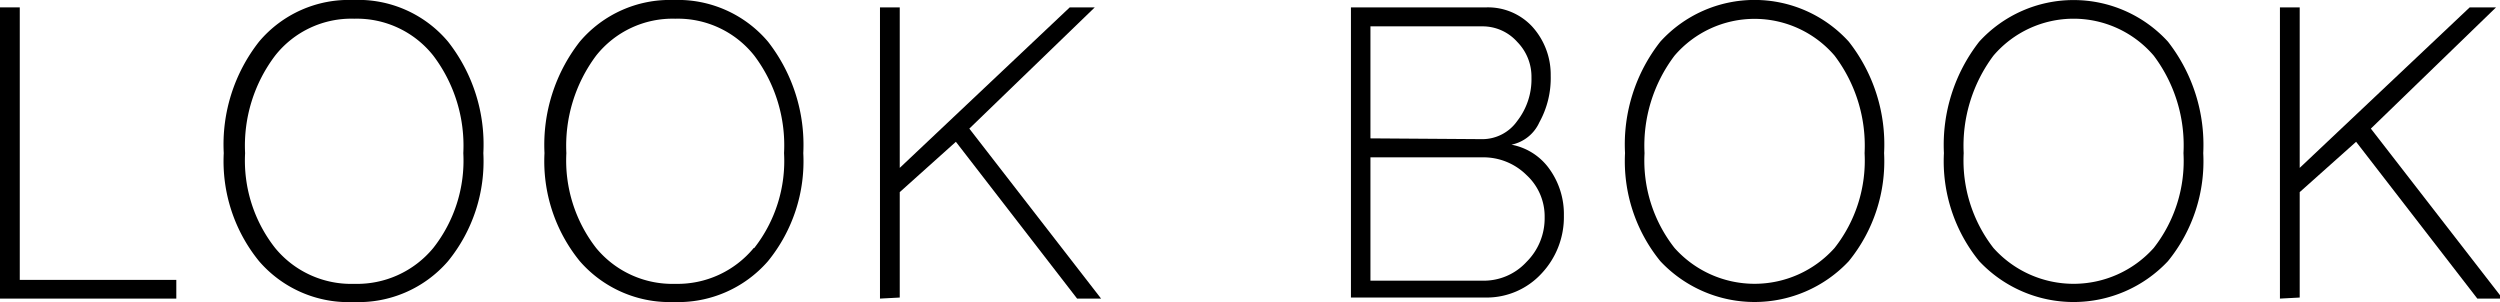
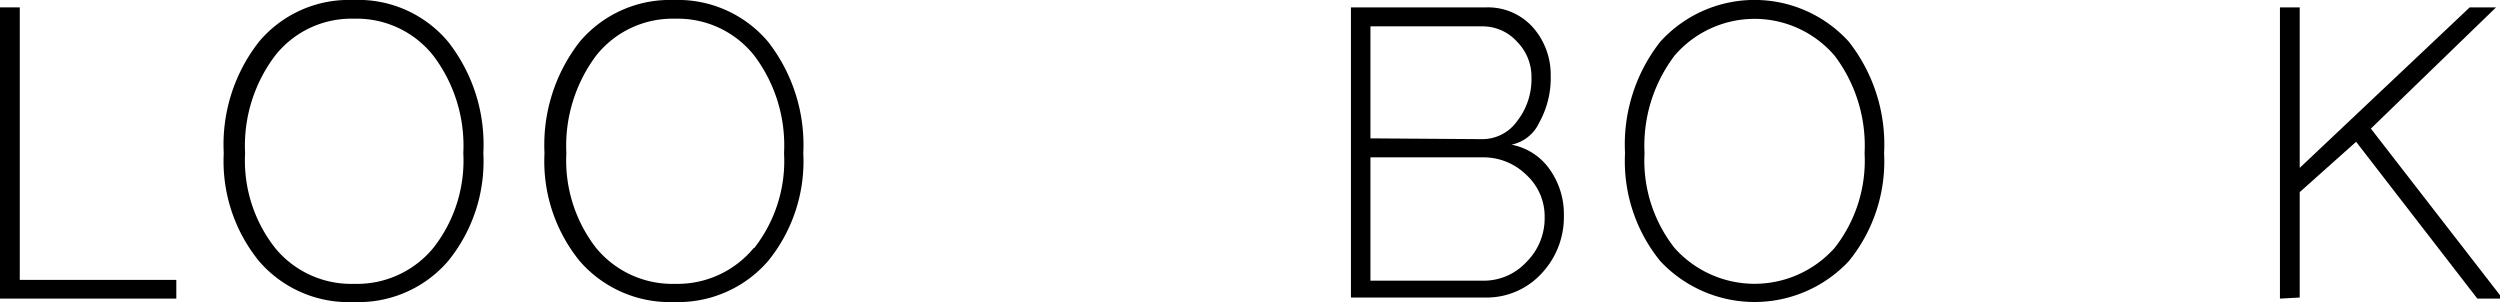
<svg xmlns="http://www.w3.org/2000/svg" viewBox="0 0 94.86 11.46">
  <g id="レイヤー_2" data-name="レイヤー 2">
    <g id="テキスト">
      <path d="M0,.28H.75V10.62H6.69v.71H0Z" />
      <path d="M9.83,9.91a6,6,0,0,1-1.34-4.1A6.31,6.31,0,0,1,9.83,1.58,4.45,4.45,0,0,1,13.4,0,4.45,4.45,0,0,1,17,1.58a6.31,6.31,0,0,1,1.34,4.23A6,6,0,0,1,17,9.91a4.49,4.49,0,0,1-3.58,1.55A4.48,4.48,0,0,1,9.83,9.91Zm6.61-.5a5.36,5.36,0,0,0,1.14-3.6,5.66,5.66,0,0,0-1.14-3.7,3.7,3.7,0,0,0-3-1.4,3.68,3.68,0,0,0-3,1.4,5.66,5.66,0,0,0-1.14,3.7,5.36,5.36,0,0,0,1.14,3.6,3.73,3.73,0,0,0,3,1.36A3.75,3.75,0,0,0,16.44,9.41Z" />
      <path d="M22,9.91a6,6,0,0,1-1.34-4.1A6.36,6.36,0,0,1,22,1.58,4.48,4.48,0,0,1,25.56,0a4.48,4.48,0,0,1,3.58,1.58,6.36,6.36,0,0,1,1.34,4.23,6,6,0,0,1-1.34,4.1,4.52,4.52,0,0,1-3.58,1.55A4.52,4.52,0,0,1,22,9.91Zm6.62-.5a5.36,5.36,0,0,0,1.13-3.6,5.66,5.66,0,0,0-1.13-3.7,3.7,3.7,0,0,0-3-1.4,3.7,3.7,0,0,0-3,1.4,5.71,5.71,0,0,0-1.13,3.7,5.41,5.41,0,0,0,1.13,3.6,3.75,3.75,0,0,0,3,1.36A3.75,3.75,0,0,0,28.6,9.41Z" />
-       <path d="M33.39,11.33V.28h.75V6.37L40.59.28h.95l-4.76,4.6,5,6.45h-.91l-4.6-5.95L34.14,7.29v4Z" />
      <path d="M51.26.28H56.4A2.29,2.29,0,0,1,58.13,1a2.71,2.71,0,0,1,.71,1.87,3.46,3.46,0,0,1-.43,1.77,1.49,1.49,0,0,1-1.06.85,2.28,2.28,0,0,1,1.44.92,2.93,2.93,0,0,1,.55,1.77,3.12,3.12,0,0,1-.85,2.2,2.83,2.83,0,0,1-2.09.91H51.26Zm5,5a1.62,1.62,0,0,0,1.31-.69,2.58,2.58,0,0,0,.54-1.65,1.88,1.88,0,0,0-.54-1.35A1.76,1.76,0,0,0,56.25,1H52V5.25Zm0,5.37a2.2,2.2,0,0,0,1.66-.71,2.33,2.33,0,0,0,.69-1.69,2.13,2.13,0,0,0-.69-1.61,2.32,2.32,0,0,0-1.66-.67H52v4.68Z" />
      <path d="M63,9.91a6,6,0,0,1-1.34-4.1A6.31,6.31,0,0,1,63,1.58a4.83,4.83,0,0,1,7.15,0,6.31,6.31,0,0,1,1.34,4.23,6,6,0,0,1-1.34,4.1,4.9,4.9,0,0,1-7.15,0Zm6.61-.5a5.36,5.36,0,0,0,1.14-3.6,5.66,5.66,0,0,0-1.14-3.7,4,4,0,0,0-6.07,0,5.66,5.66,0,0,0-1.14,3.7,5.36,5.36,0,0,0,1.14,3.6,4.07,4.07,0,0,0,6.07,0Z" />
-       <path d="M75.1,9.91a6,6,0,0,1-1.34-4.1A6.36,6.36,0,0,1,75.1,1.58a4.85,4.85,0,0,1,7.16,0A6.36,6.36,0,0,1,83.6,5.81a6,6,0,0,1-1.34,4.1,4.91,4.91,0,0,1-7.16,0Zm6.62-.5a5.36,5.36,0,0,0,1.13-3.6,5.66,5.66,0,0,0-1.13-3.7,4,4,0,0,0-6.08,0,5.71,5.71,0,0,0-1.13,3.7,5.41,5.41,0,0,0,1.13,3.6,4.08,4.08,0,0,0,6.08,0Z" />
      <path d="M86.51,11.33V.28h.75V6.37L93.71.28h1l-4.75,4.6,5,6.45H94l-4.6-5.95L87.26,7.29v4Z" />
    </g>
  </g>
</svg>